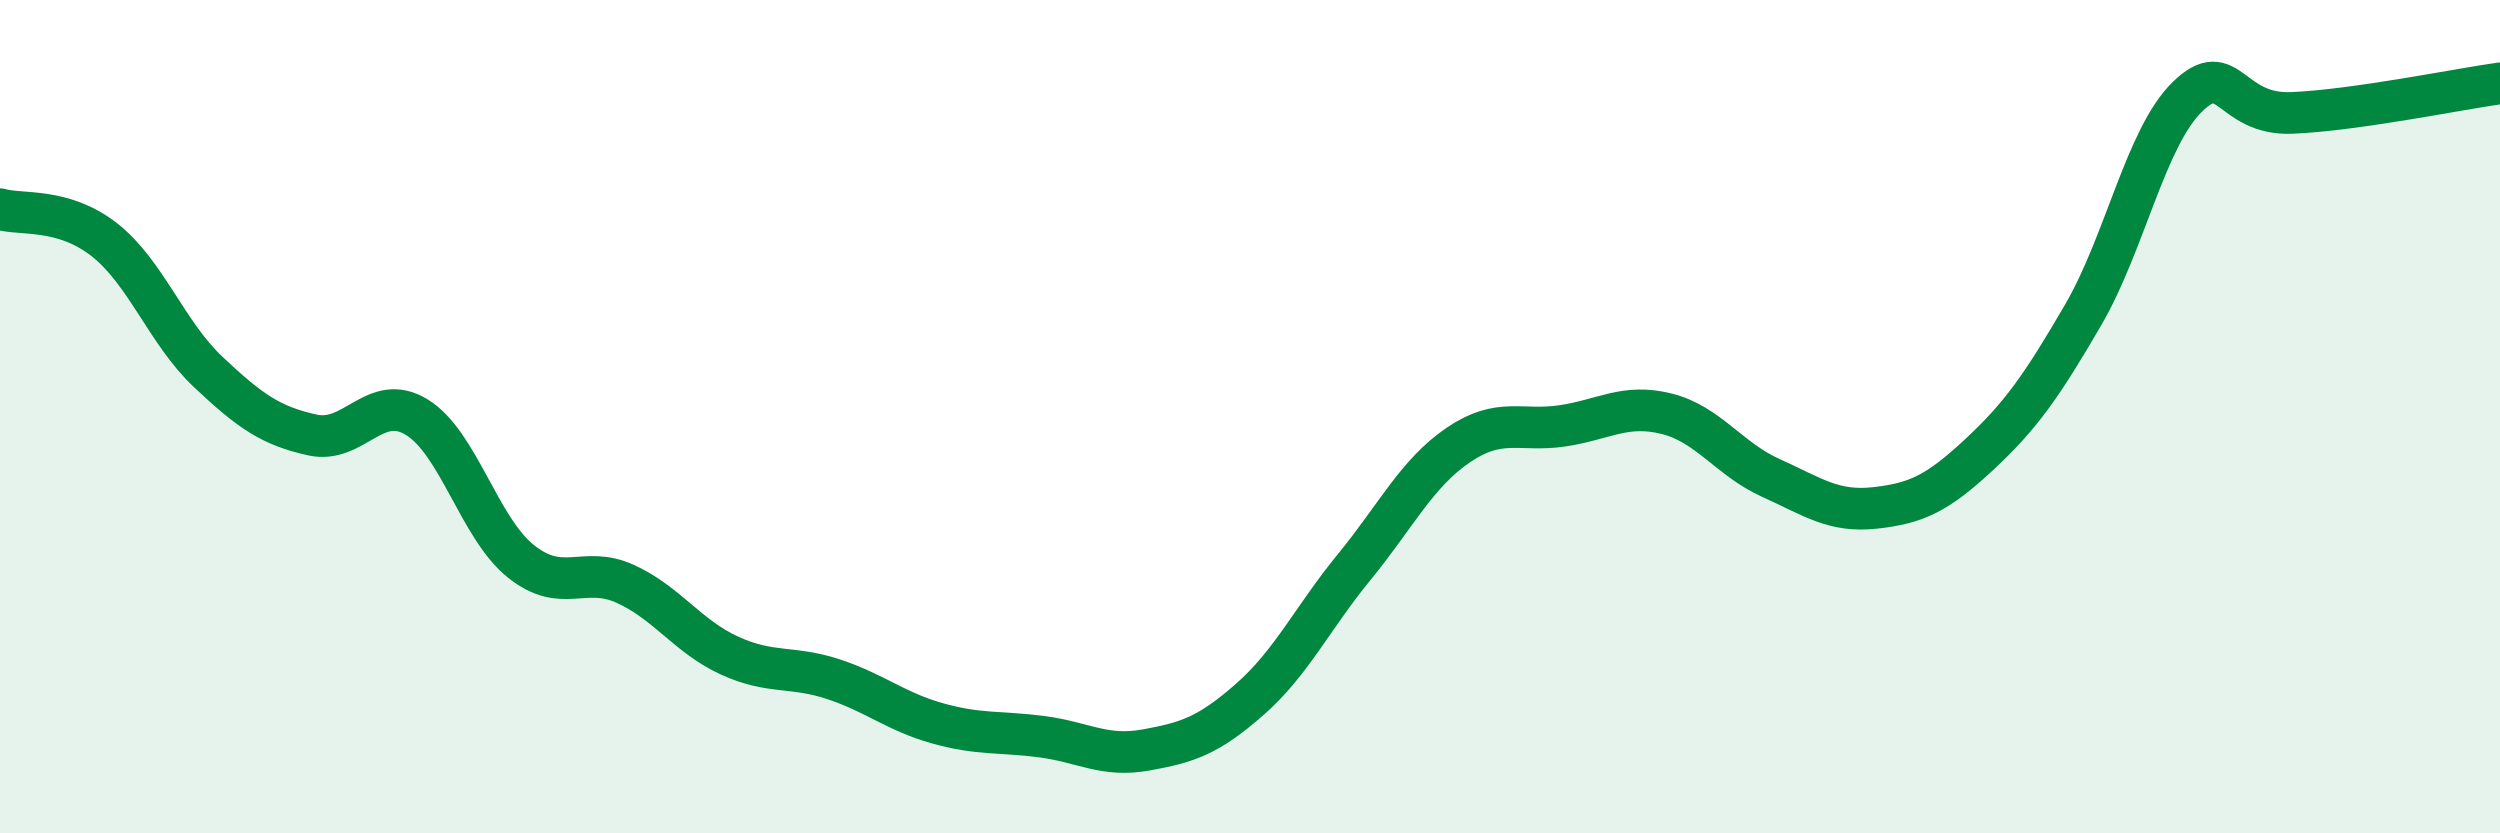
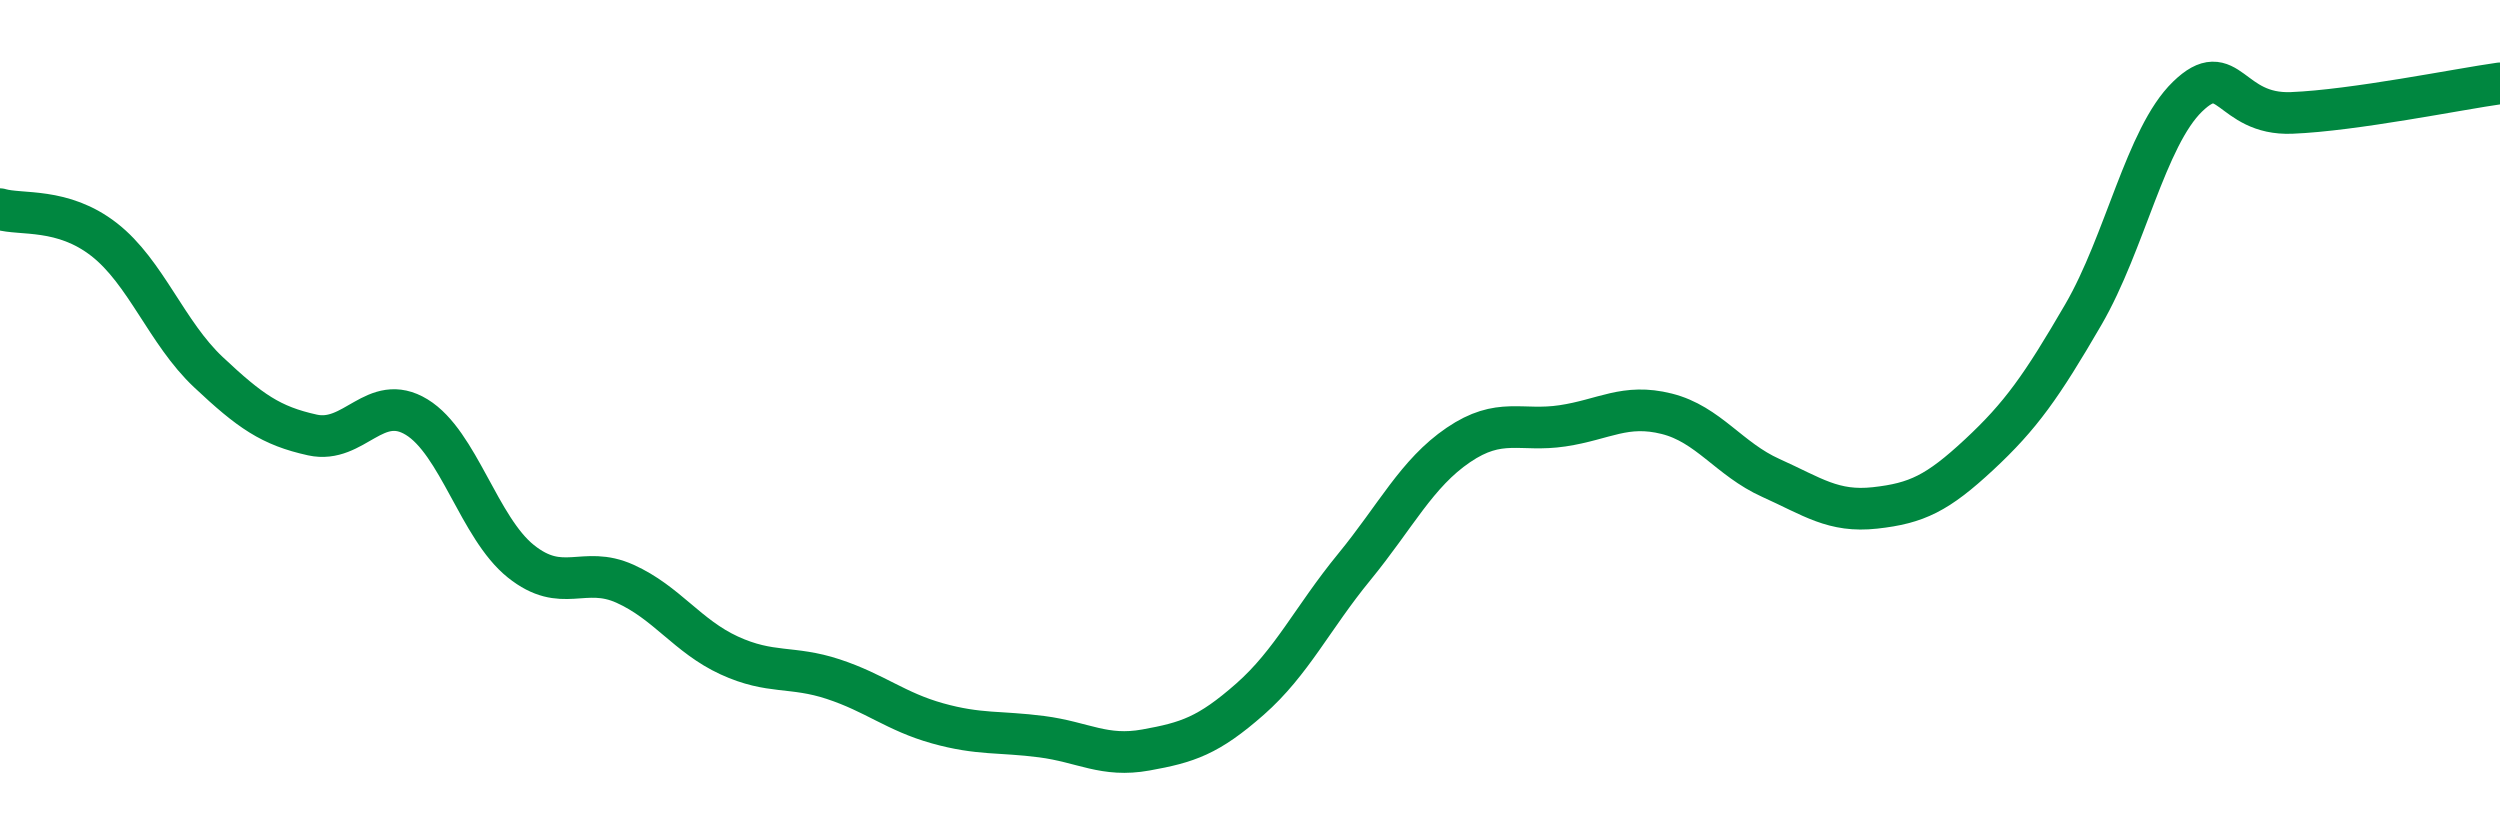
<svg xmlns="http://www.w3.org/2000/svg" width="60" height="20" viewBox="0 0 60 20">
-   <path d="M 0,5.02 C 0.5,5.17 1.5,4.97 2.5,5.75 C 3.5,6.53 4,7.99 5,8.93 C 6,9.87 6.5,10.22 7.5,10.44 C 8.5,10.66 9,9.4 10,10.01 C 11,10.62 11.5,12.67 12.5,13.47 C 13.5,14.27 14,13.56 15,14.01 C 16,14.46 16.5,15.27 17.5,15.73 C 18.5,16.19 19,15.97 20,16.3 C 21,16.63 21.5,17.08 22.5,17.36 C 23.5,17.64 24,17.55 25,17.68 C 26,17.81 26.5,18.18 27.5,18 C 28.5,17.82 29,17.66 30,16.78 C 31,15.9 31.5,14.83 32.5,13.61 C 33.5,12.39 34,11.36 35,10.68 C 36,10 36.5,10.37 37.5,10.22 C 38.5,10.07 39,9.68 40,9.93 C 41,10.18 41.5,11.02 42.5,11.47 C 43.5,11.92 44,12.3 45,12.19 C 46,12.08 46.5,11.84 47.5,10.91 C 48.5,9.98 49,9.27 50,7.55 C 51,5.83 51.5,3.29 52.5,2.32 C 53.5,1.35 53.5,2.77 55,2.71 C 56.5,2.65 59,2.14 60,2L60 20L0 20Z" fill="#008740" opacity="0.1" stroke-linecap="round" stroke-linejoin="round" />
  <path d="M 0,5.02 C 0.5,5.17 1.5,4.97 2.5,5.75 C 3.5,6.53 4,7.99 5,8.93 C 6,9.87 6.5,10.22 7.5,10.44 C 8.5,10.66 9,9.4 10,10.01 C 11,10.62 11.5,12.67 12.5,13.47 C 13.5,14.27 14,13.56 15,14.01 C 16,14.46 16.5,15.27 17.5,15.73 C 18.5,16.19 19,15.97 20,16.3 C 21,16.63 21.5,17.08 22.5,17.36 C 23.5,17.64 24,17.55 25,17.68 C 26,17.81 26.5,18.18 27.5,18 C 28.5,17.82 29,17.66 30,16.78 C 31,15.9 31.5,14.83 32.5,13.61 C 33.5,12.39 34,11.36 35,10.68 C 36,10 36.5,10.37 37.5,10.22 C 38.5,10.07 39,9.68 40,9.93 C 41,10.18 41.5,11.02 42.5,11.47 C 43.5,11.92 44,12.3 45,12.19 C 46,12.08 46.5,11.84 47.5,10.91 C 48.5,9.98 49,9.27 50,7.55 C 51,5.83 51.5,3.29 52.5,2.32 C 53.5,1.35 53.5,2.77 55,2.71 C 56.5,2.65 59,2.14 60,2" stroke="#008740" stroke-width="1" fill="none" stroke-linecap="round" stroke-linejoin="round" />
</svg>